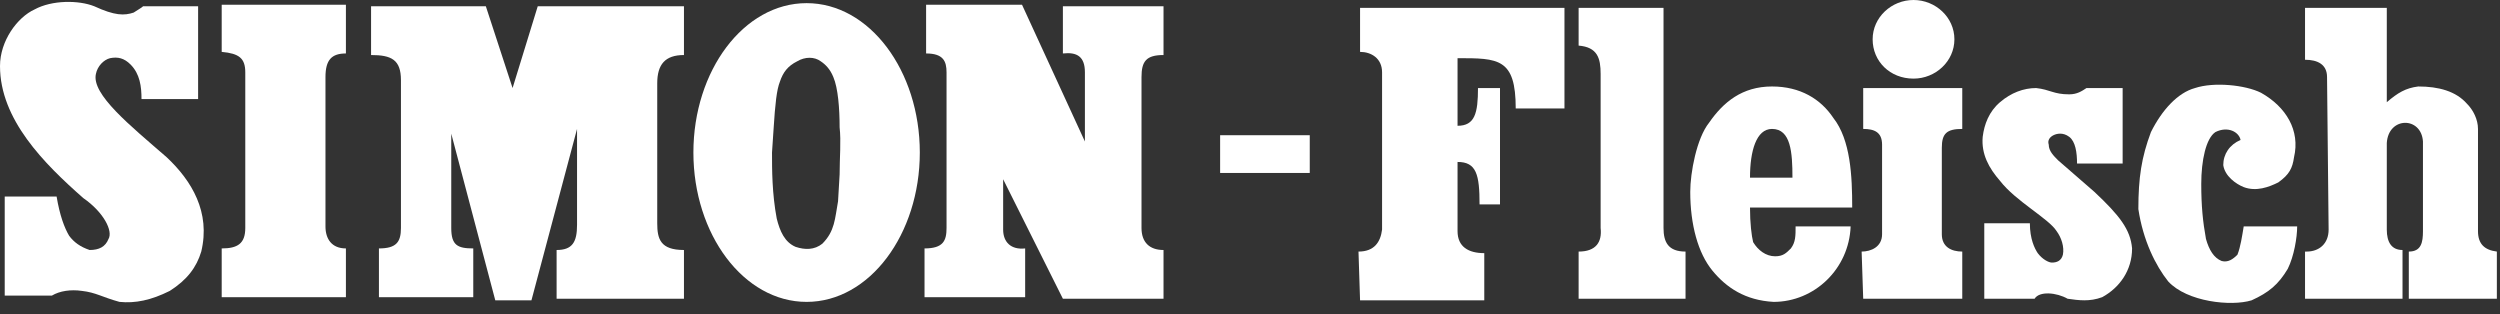
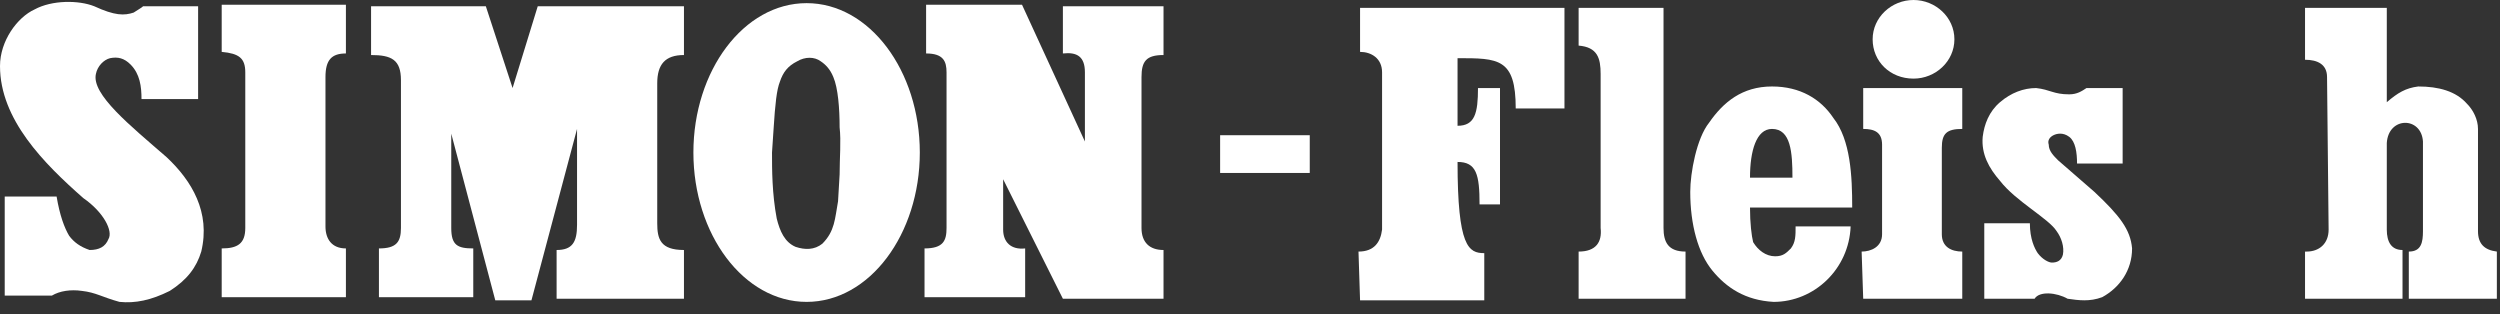
<svg xmlns="http://www.w3.org/2000/svg" width="159" height="20" viewBox="0 0 159 20" fill="none">
  <rect x="0" y="0" width="159" height="20" fill="#333333" stroke="none" />
  <g clip-path="url(#clip0_2375_217)">
-     <path fill-rule="evenodd" clip-rule="evenodd" d="M86.4 16C87.4 16 87.8 15.4 87.9 14.6V4.6C87.9 3.7 87.2 3.3 86.5 3.3V0.5H99.5V6.9H96.4C96.4 3.7 95.3 3.7 92.7 3.7V8C93.8 8 94 7.2 94 5.6H95.4V13H94.1C94.1 11.1 93.9 10.3 92.7 10.3V14.7C92.7 15.7 93.4 16.1 94.4 16.1V19.1H86.5L86.4 16Z" fill="white" />
+     <path fill-rule="evenodd" clip-rule="evenodd" d="M86.4 16C87.4 16 87.8 15.4 87.9 14.6V4.6C87.9 3.7 87.2 3.3 86.5 3.3V0.5H99.5V6.9H96.4C96.4 3.7 95.3 3.7 92.7 3.7V8C93.8 8 94 7.2 94 5.6H95.4V13H94.1C94.1 11.1 93.9 10.3 92.7 10.3C92.7 15.7 93.4 16.1 94.4 16.1V19.1H86.5L86.4 16Z" fill="white" />
    <path fill-rule="evenodd" clip-rule="evenodd" d="M100.4 19V16C101.5 16 101.9 15.4 101.8 14.5V4.7C101.8 3.7 101.6 3 100.4 2.9V0.5H105.8V14.5C105.8 15.4 106.1 16 107.2 16V19H100.4Z" fill="white" />
    <path fill-rule="evenodd" clip-rule="evenodd" d="M113.9 15.8C113.6 16.1 113.4 16.3 112.9 16.3C112.3 16.3 111.8 15.9 111.5 15.4C111.4 15 111.3 14.2 111.3 13.2H117.8C117.8 11.2 117.7 8.9 116.6 7.5C115.8 6.3 114.5 5.5 112.7 5.5C110.8 5.5 109.6 6.5 108.7 7.8C107.9 8.8 107.5 11 107.5 12.2C107.5 14.3 108 16.1 108.9 17.2C109.8 18.3 111 19.1 112.8 19.2C115.4 19.2 117.6 17.1 117.7 14.4H114.2C114.2 15 114.2 15.4 113.9 15.8ZM112.7 8.2C113.9 8.2 114 9.7 114 11.3H111.3C111.3 9.6 111.7 8.2 112.7 8.2Z" fill="white" />
    <path fill-rule="evenodd" clip-rule="evenodd" d="M129.4 19H126.2V14.2H129.1C129.1 15.2 129.4 15.8 129.6 16.1C129.9 16.5 130.3 16.7 130.5 16.7C130.8 16.7 131.1 16.6 131.2 16.2C131.3 15.7 131.1 15.1 130.8 14.7C130.3 13.9 128.2 12.8 127.2 11.5C126.5 10.7 126 9.8 126.1 8.7C126.2 7.9 126.5 7.1 127.2 6.5C127.9 5.9 128.7 5.6 129.5 5.6C130.4 5.7 130.6 6 131.6 6C132.1 6 132.4 5.8 132.7 5.6H135V10.4H132.1C132.1 9.7 132 9 131.6 8.7C131.2 8.4 130.8 8.5 130.6 8.6C130.4 8.7 130.2 8.9 130.3 9.2C130.3 9.6 130.6 9.9 130.9 10.2L133.2 12.2C134.8 13.7 135.5 14.6 135.6 15.8C135.6 17.2 134.8 18.3 133.7 18.9C132.9 19.2 132.2 19.1 131.5 19C130.8 18.6 129.7 18.5 129.4 19Z" fill="white" />
    <path fill-rule="evenodd" clip-rule="evenodd" d="M118.4 16C119 16 119.7 15.7 119.7 14.9V9.2C119.7 8.4 119.2 8.2 118.5 8.2V5.6H124.8V8.2C123.8 8.2 123.5 8.5 123.5 9.4V14.9C123.5 15.7 124.1 16 124.8 16V19H118.5L118.4 16Z" fill="white" />
    <path fill-rule="evenodd" clip-rule="evenodd" d="M146.7 16C147.5 16 148.1 15.5 148.1 14.6L148 4.9C148 4.1 147.4 3.8 146.6 3.8V0.5H151.8V6.5C152.5 5.9 153 5.6 153.8 5.5C155.1 5.5 156.2 5.8 156.9 6.6C157.3 7 157.6 7.6 157.6 8.2V14.7C157.6 15.5 158 15.9 158.8 16V19H153.2V16C154 16 154.1 15.4 154.1 14.7V9C154 7.4 151.9 7.4 151.8 9.1V14.6C151.8 15.4 152.1 15.9 152.8 15.9V19H146.6V16H146.7Z" fill="white" />
-     <path fill-rule="evenodd" clip-rule="evenodd" d="M137.9 17.901C137.1 16.901 136.3 15.3 136 13.3C136 11.3 136.2 10.001 136.8 8.4C137.5 7 138.5 5.9 139.6 5.6C140.8 5.2 142.8 5.4 143.8 5.9C145.4 6.8 146.3 8.3 145.9 10.001C145.8 10.7 145.6 11.101 144.9 11.601C144.3 11.9 143.5 12.2 142.7 11.9C142.2 11.7 141.5 11.2 141.4 10.501C141.4 9.8 141.8 9.2 142.5 8.9C142.4 8.4 141.7 8 140.9 8.4C140.3 8.8 140 10.2 140 11.7C140 13.101 140.1 14.101 140.3 15.2C140.5 15.9 140.8 16.401 141.3 16.601C141.7 16.701 142 16.5 142.3 16.201C142.5 15.7 142.6 15.001 142.7 14.4H146.1C146.1 15.101 145.9 16.3 145.5 17.101C144.9 18.101 144.3 18.601 143.2 19.101C141.9 19.5 139.1 19.201 137.9 17.901Z" fill="white" />
    <path fill-rule="evenodd" clip-rule="evenodd" d="M5.2 18.5C4.5 18.4 3.8 18.5 3.3 18.8H0.3V12.5H3.6C3.8 13.7 4.1 14.5 4.4 15C4.7 15.4 5.1 15.7 5.7 15.9C6.3 15.9 6.7 15.7 6.9 15.2C7.2 14.7 6.6 13.5 5.3 12.6C2.8 10.4 0 7.6 0 4.2C0 2.6 1.1 1.1 2.2 0.6C3.3 -0 5 -0 6 0.4C7.3 1 7.9 1 8.5 0.8C8.8 0.6 9 0.5 9.1 0.4H12.6V6.3H9C9 5.5 8.9 4.7 8.3 4.1C7.9 3.7 7.5 3.6 7 3.7C6.6 3.8 6.2 4.2 6.1 4.7C5.8 6 8.3 8 10.6 10C12.2 11.5 13.4 13.5 12.8 16C12.5 17 11.9 17.8 10.8 18.5C9.6 19.1 8.6 19.3 7.6 19.2C6.5 18.9 6.1 18.6 5.2 18.5Z" fill="white" />
    <path fill-rule="evenodd" clip-rule="evenodd" d="M14.1 15.8C15.1 15.8 15.6 15.5 15.6 14.5V4.6C15.6 3.7 15.2 3.4 14.1 3.3V0.3H22V3.4C21.1 3.4 20.7 3.8 20.7 4.9V14.4C20.7 15.2 21.1 15.8 22 15.8V18.9H14.1V15.8Z" fill="white" />
    <path fill-rule="evenodd" clip-rule="evenodd" d="M23.6 0.4H30.9L32.6 5.6L34.2 0.4H43.5V3.5C42.3 3.5 41.8 4.1 41.8 5.3V14.2C41.8 15.2 42 15.9 43.5 15.9V19H35.4V15.9C36.4 15.9 36.7 15.4 36.7 14.3V8.2L33.8 19.1H31.5L28.7 8.5V14.5C28.7 15.6 29.1 15.8 30.1 15.8V18.9H24.1V15.8C25.2 15.8 25.5 15.4 25.5 14.5V5.1C25.5 3.8 24.9 3.5 23.6 3.5V0.4Z" fill="white" />
    <path fill-rule="evenodd" clip-rule="evenodd" d="M63.8 11.4V14.6C63.8 15.4 64.3 15.9 65.2 15.8V18.9H58.8V15.8C60 15.8 60.2 15.3 60.2 14.5V4.6C60.2 3.9 60 3.4 58.9 3.4V0.3H65L69 9V4.6C69 3.6 68.5 3.3 67.6 3.4V0.4H74V3.5C72.9 3.5 72.6 3.9 72.6 4.9V14.5C72.6 15.4 73.1 15.9 74 15.9V19H67.6L63.8 11.4Z" fill="white" />
    <path fill-rule="evenodd" clip-rule="evenodd" d="M77.6 11V8.6H83.3V11H77.6Z" fill="white" />
    <path fill-rule="evenodd" clip-rule="evenodd" d="M51.3 0.2C47.3 0.2 44.1 4.5 44.1 9.7C44.1 14.9 47.3 19.2 51.3 19.2C55.3 19.2 58.5 14.9 58.5 9.7C58.5 4.5 55.3 0.2 51.3 0.2ZM53.4 11.1L53.3 12.8C53.1 13.9 53.1 14.7 52.3 15.5C51.8 15.9 51.2 15.9 50.6 15.7C49.9 15.4 49.6 14.7 49.4 13.9C49.1 12.3 49.1 10.8 49.1 9.7L49.2 8.2C49.3 6.6 49.4 5.7 49.6 5.2C49.8 4.6 50.1 4.2 50.7 3.9C51.2 3.6 51.8 3.6 52.2 3.9C52.5 4.1 52.8 4.4 53 4.9C53.3 5.6 53.4 6.9 53.4 8.1C53.5 9 53.4 10 53.4 11.1Z" fill="white" />
    <path fill-rule="evenodd" clip-rule="evenodd" d="M124.3 2.5C124.3 3.9 123.1 5 121.7 5C120.2 5 119.1 3.9 119.1 2.5C119.1 1.1 120.3 0 121.7 0C123.1 0 124.3 1.1 124.3 2.5Z" fill="white" />
  </g>
  <defs>
    <clipPath id="clip0_2375_217">
      <rect width="159" height="20" fill="white" />
    </clipPath>
  </defs>
</svg>